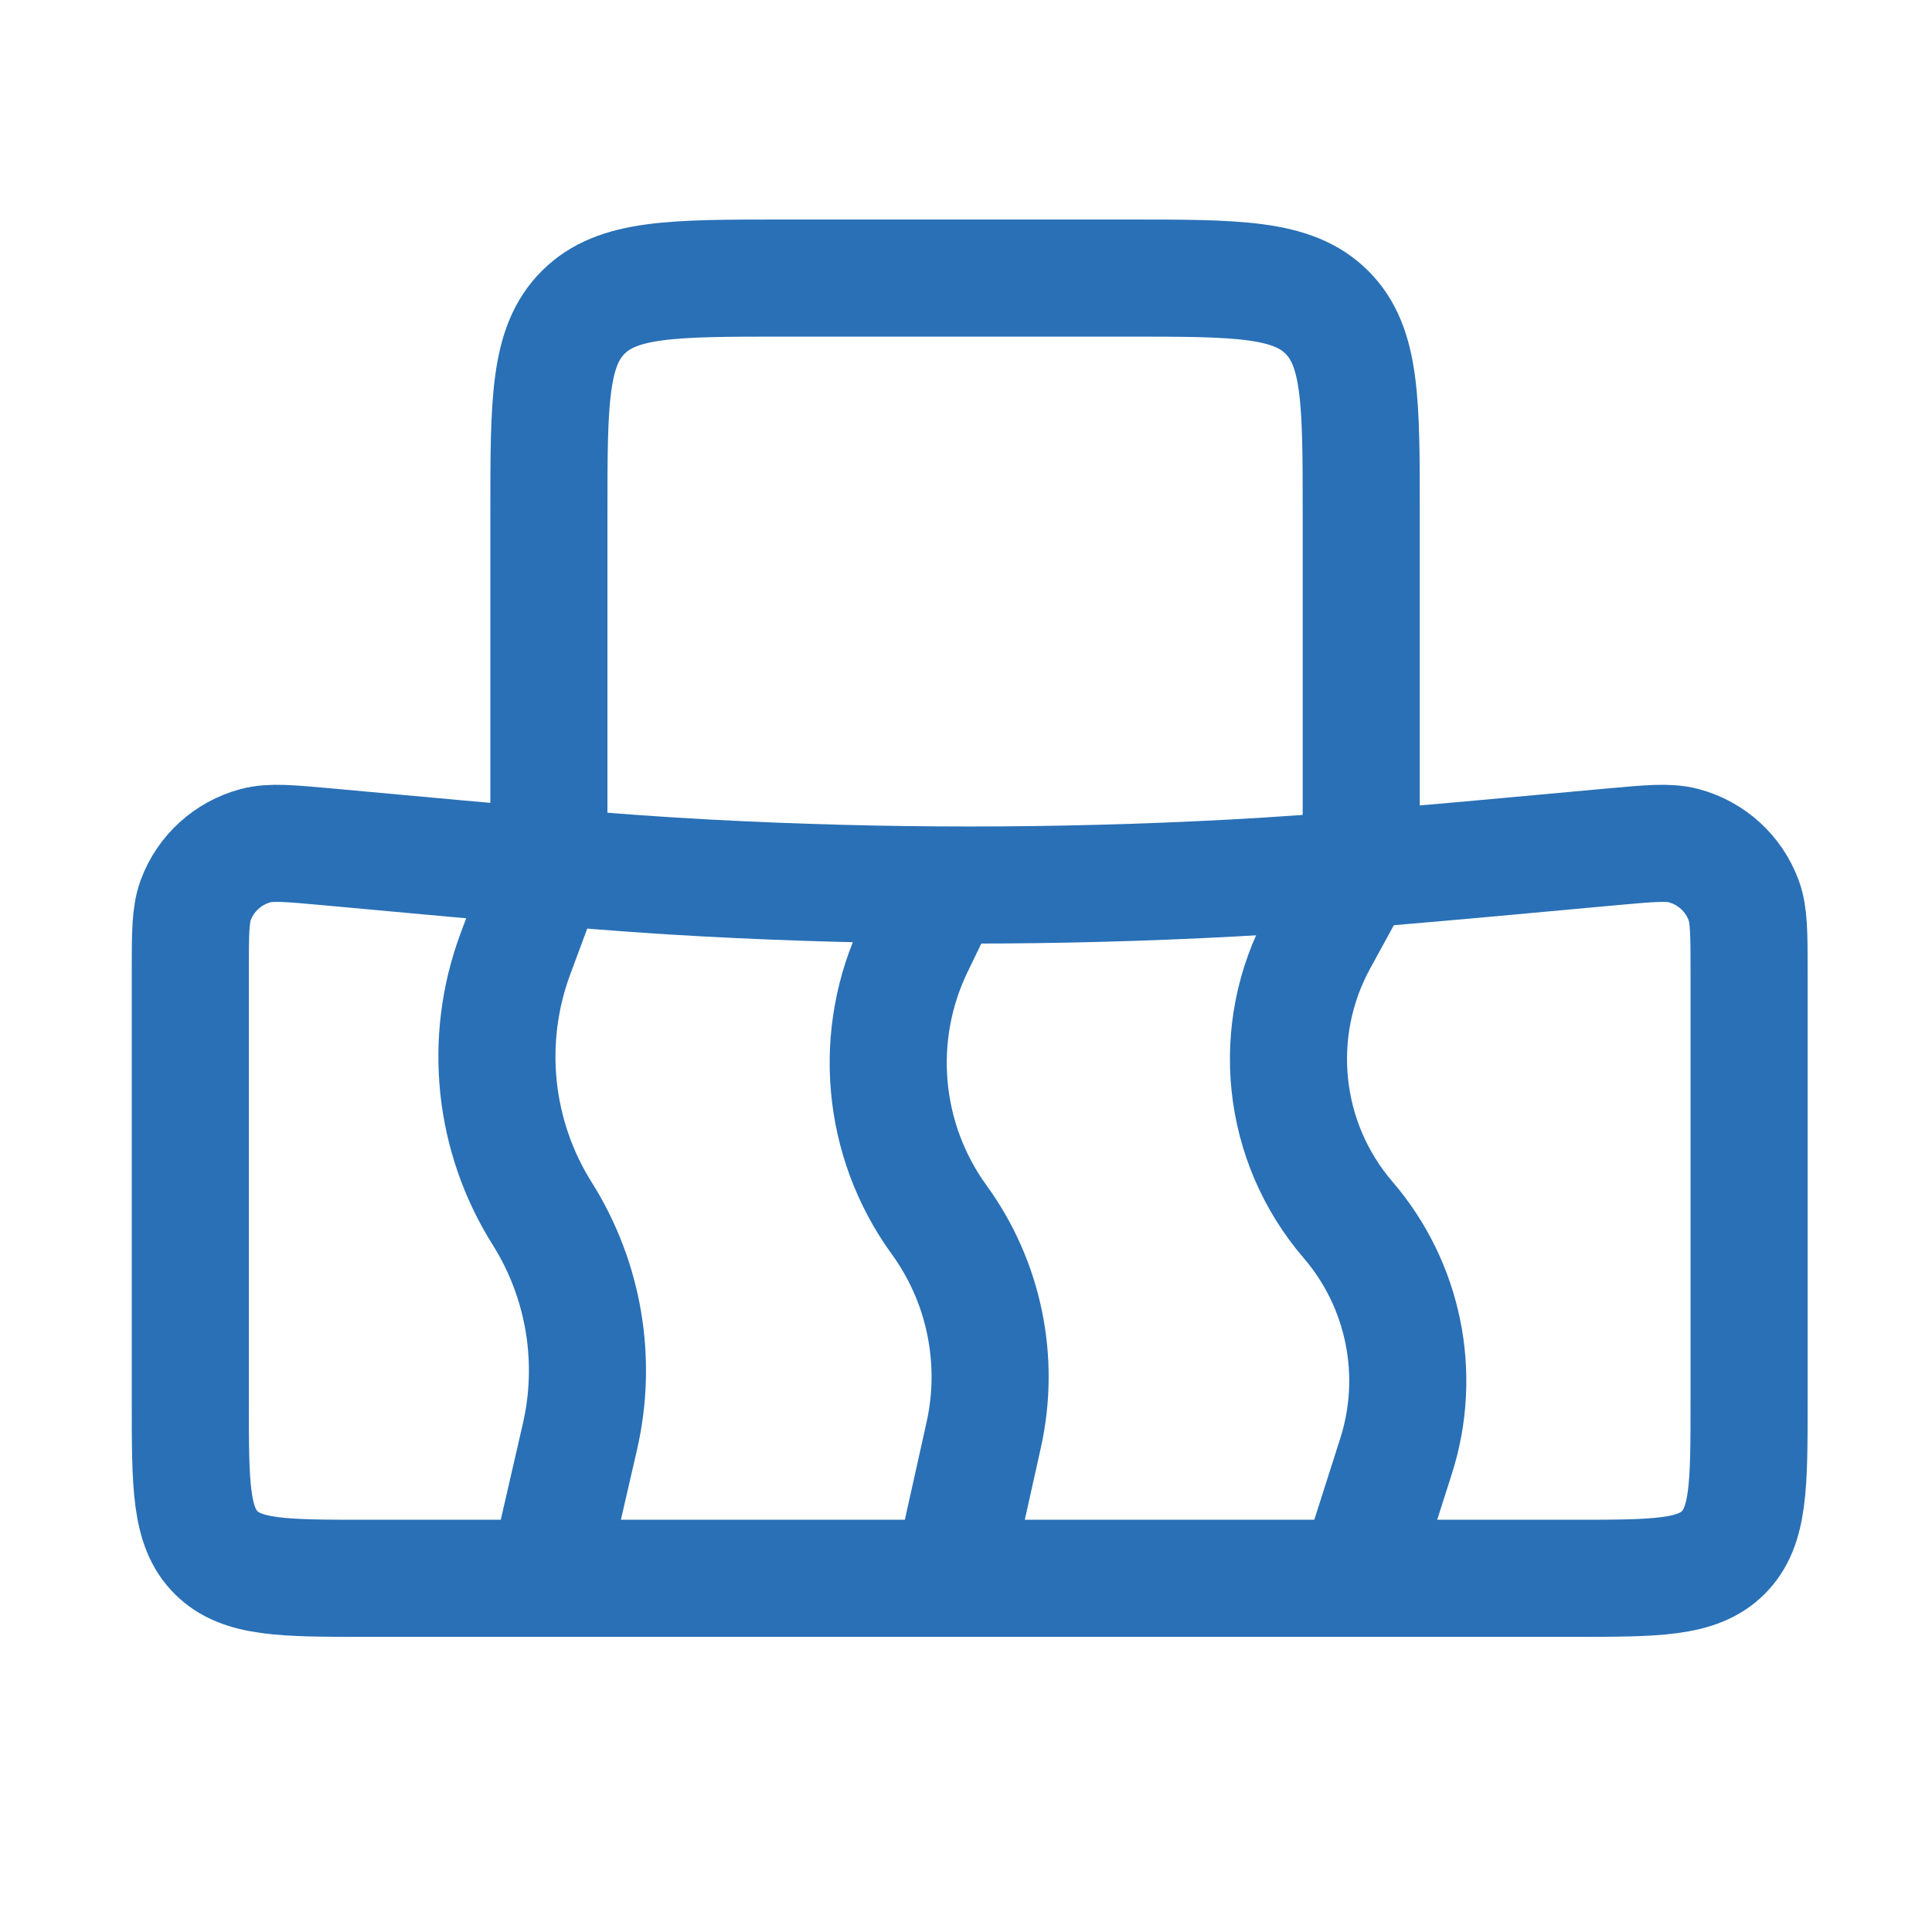
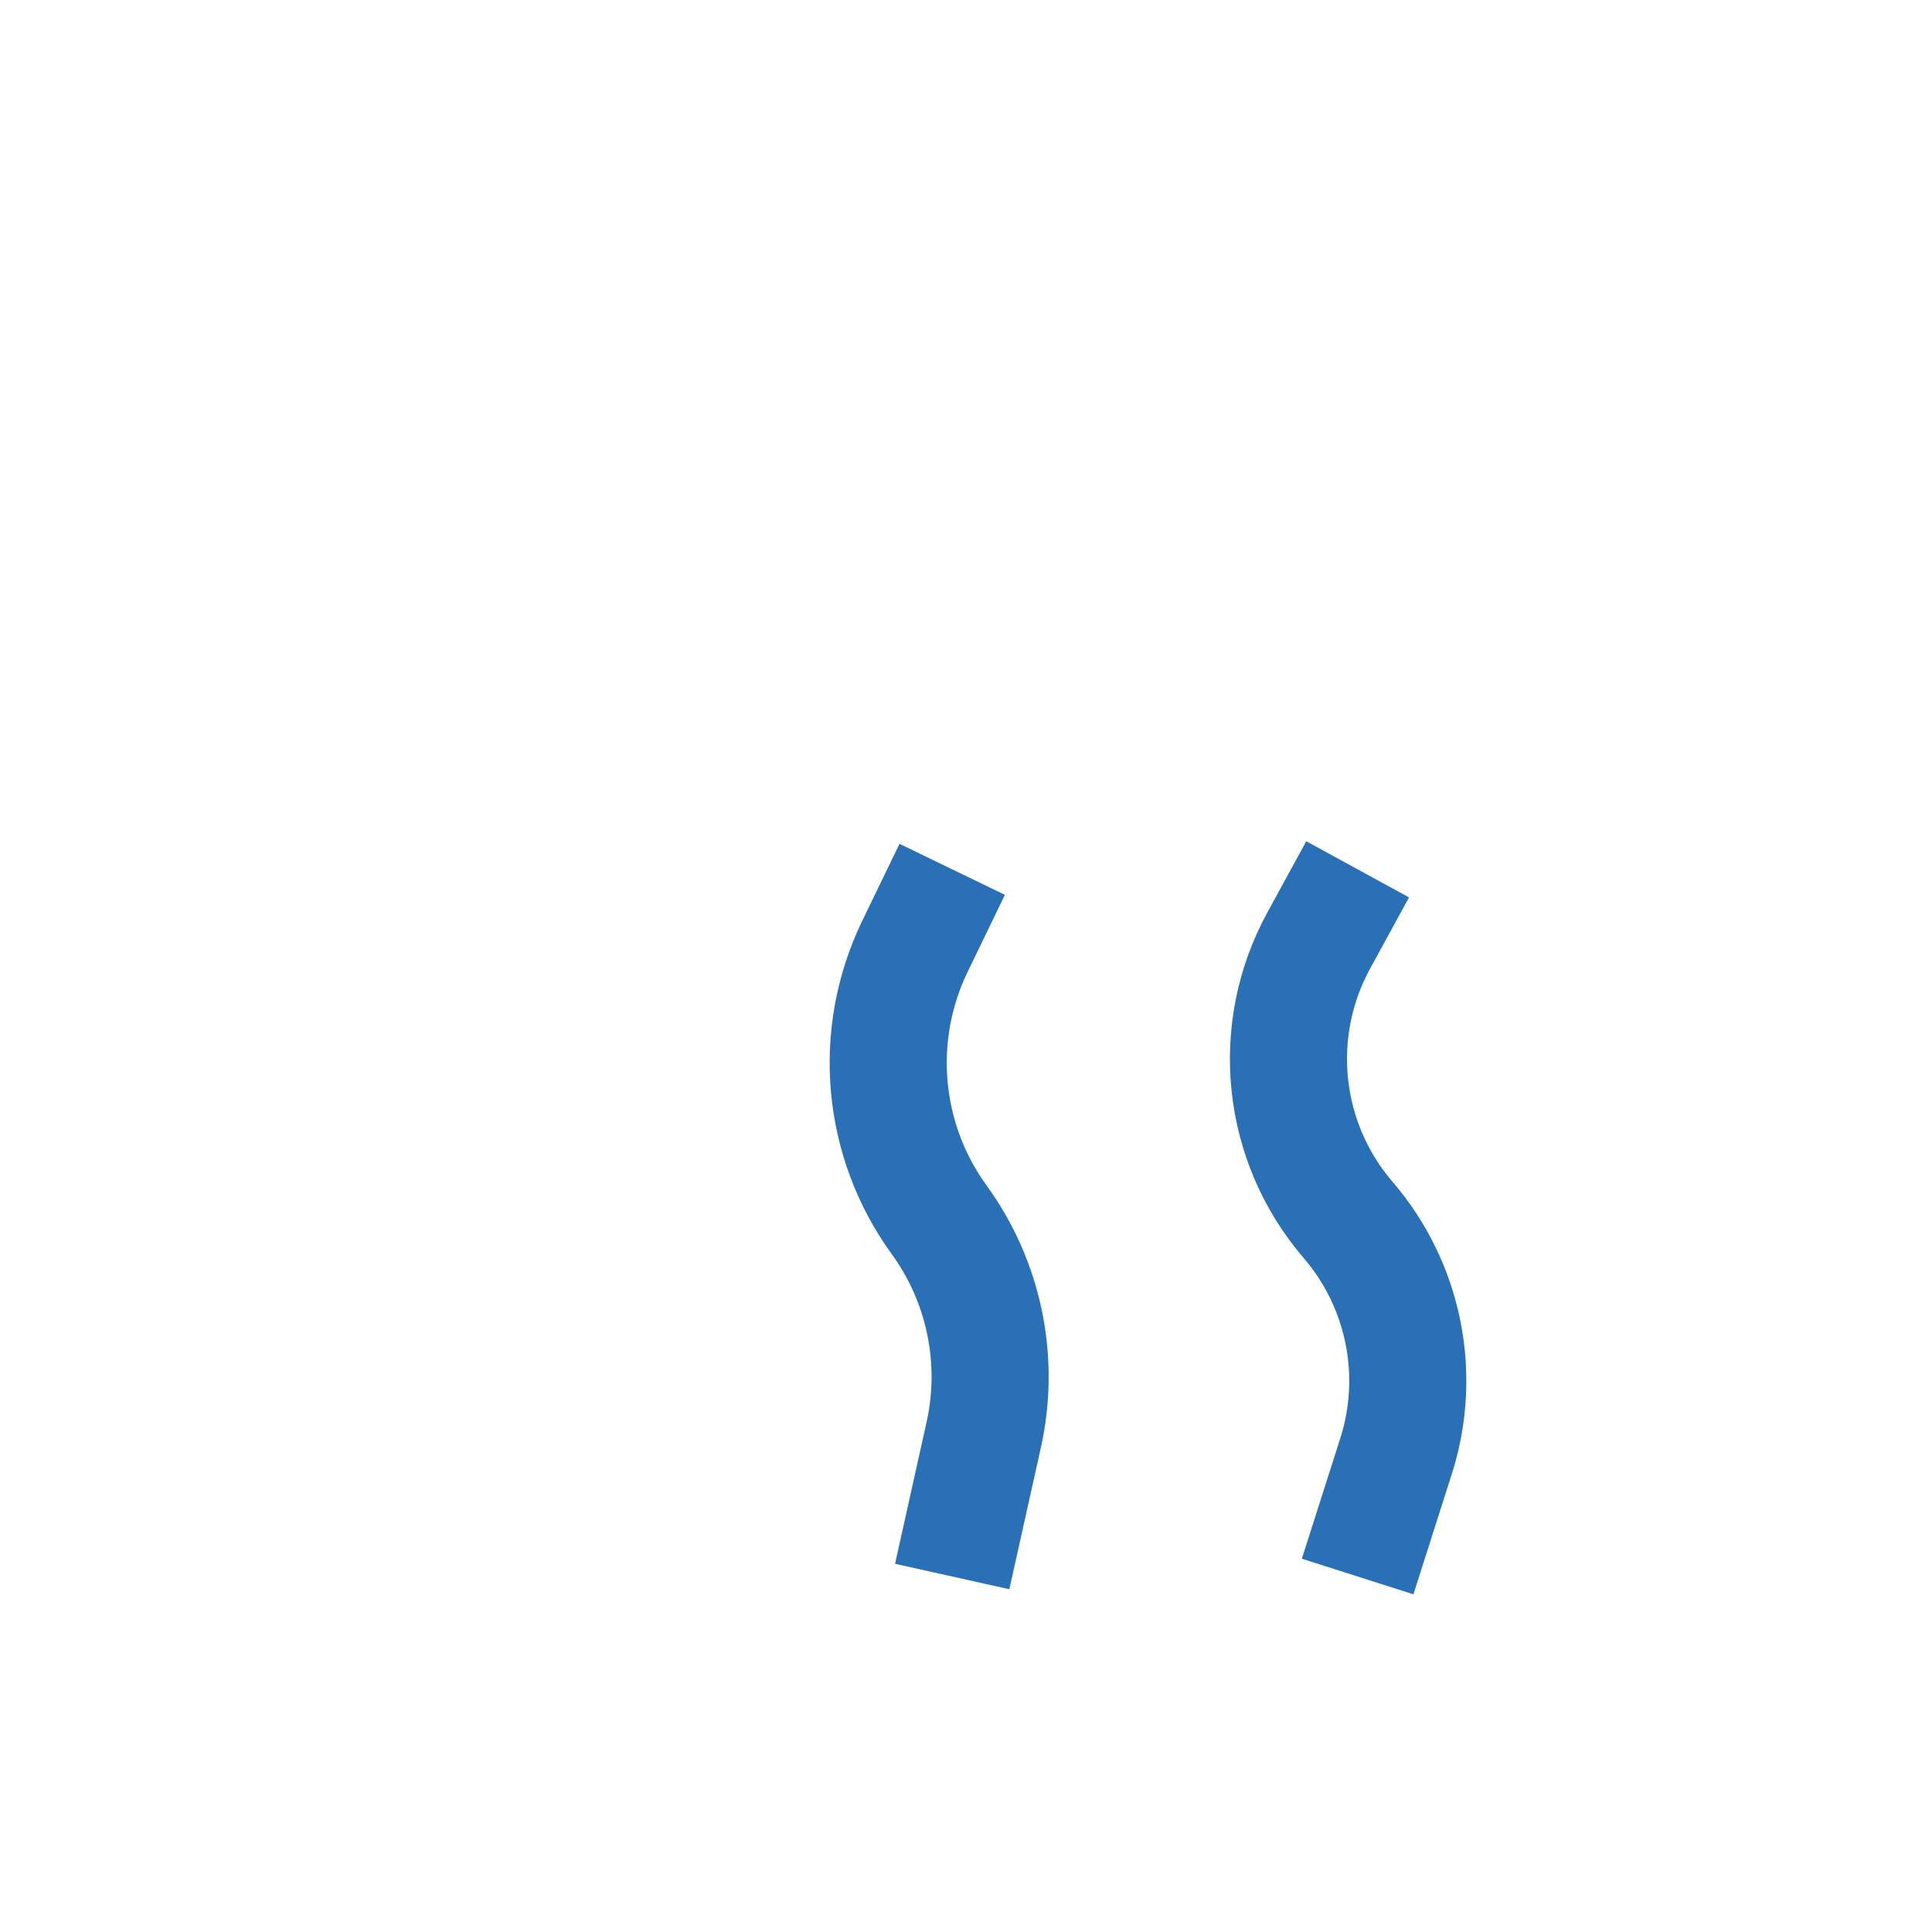
<svg xmlns="http://www.w3.org/2000/svg" width="28" height="28" viewBox="0 0 28 28" fill="none">
-   <path d="M2.758 14.077C2.758 13.533 2.758 13.261 2.835 13.049C2.978 12.659 3.303 12.363 3.705 12.256C3.923 12.198 4.194 12.223 4.736 12.272V12.272C7.5 12.526 8.882 12.653 10.265 12.726C12.789 12.86 15.318 12.86 17.841 12.726C19.225 12.653 20.607 12.526 23.371 12.272V12.272C23.912 12.223 24.183 12.198 24.401 12.256C24.803 12.363 25.128 12.659 25.271 13.049C25.349 13.261 25.349 13.533 25.349 14.077V20.325C25.349 21.527 25.349 22.127 24.976 22.5C24.602 22.874 24.002 22.874 22.8 22.874H14.053H5.306C4.105 22.874 3.504 22.874 3.131 22.5C2.758 22.127 2.758 21.527 2.758 20.325V14.077Z" stroke="#2970B6" stroke-width="1.697" />
-   <path d="M7.925 12.598L7.469 13.826C7.006 15.072 7.15 16.463 7.858 17.588V17.588C8.463 18.55 8.66 19.713 8.405 20.821L7.925 22.909" stroke="#2970B6" stroke-width="1.697" />
  <path d="M19.676 12.599L19.112 13.631C18.398 14.938 18.567 16.551 19.538 17.68V17.68C20.348 18.623 20.611 19.918 20.233 21.102L19.676 22.848" stroke="#2970B6" stroke-width="1.697" />
  <path d="M13.8 12.599L13.259 13.717C12.638 15.002 12.773 16.523 13.611 17.678V17.678C14.263 18.576 14.498 19.711 14.257 20.795L13.8 22.848" stroke="#2970B6" stroke-width="1.697" />
-   <path d="M7.955 12.745V7.424C7.955 5.824 7.955 5.024 8.452 4.527C8.949 4.03 9.749 4.03 11.349 4.03H16.334C17.934 4.03 18.734 4.03 19.231 4.527C19.728 5.024 19.728 5.824 19.728 7.424V13.258" stroke="#2970B6" stroke-width="1.697" />
</svg>